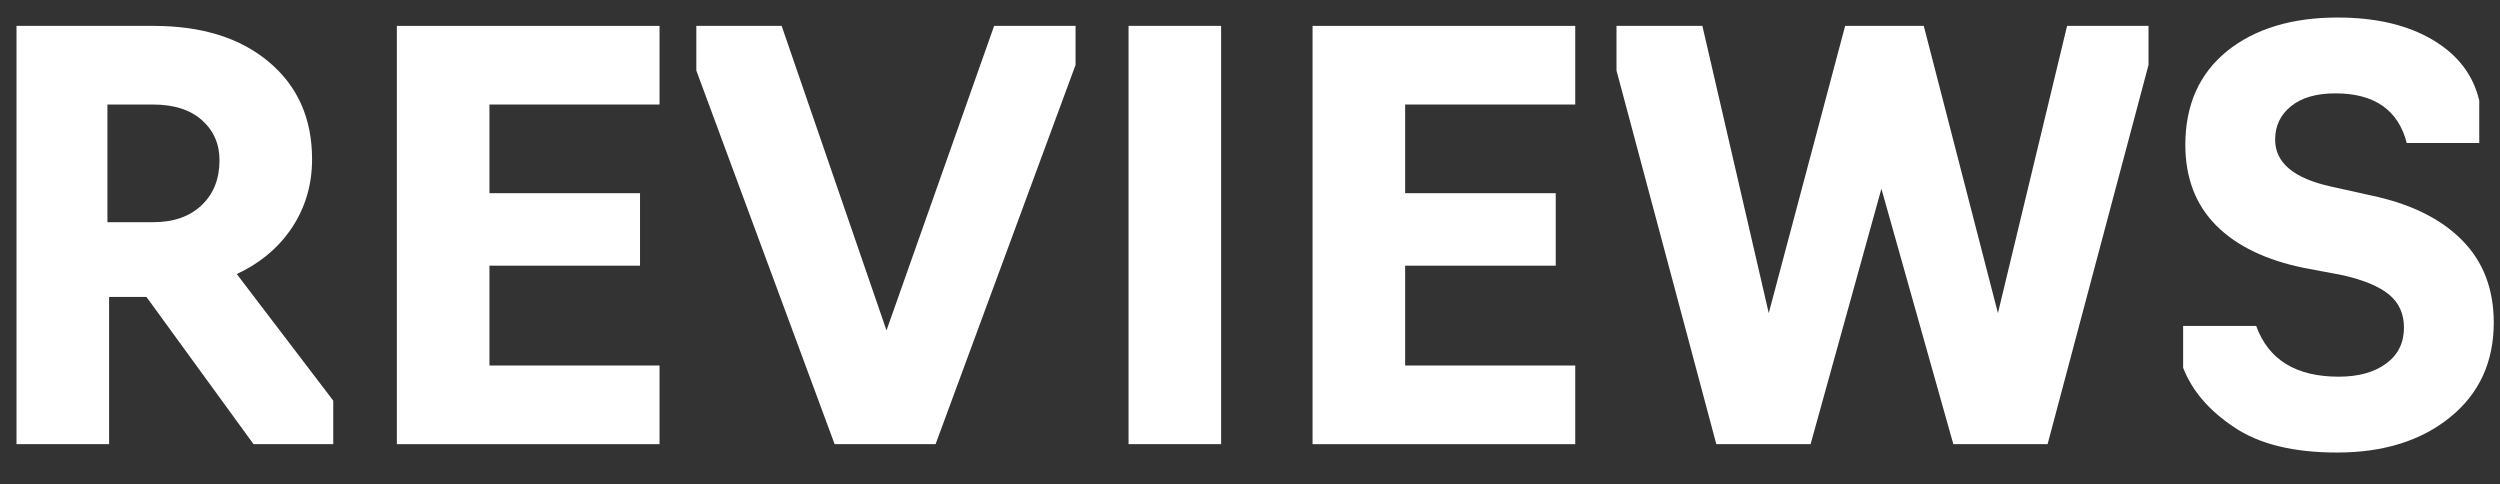
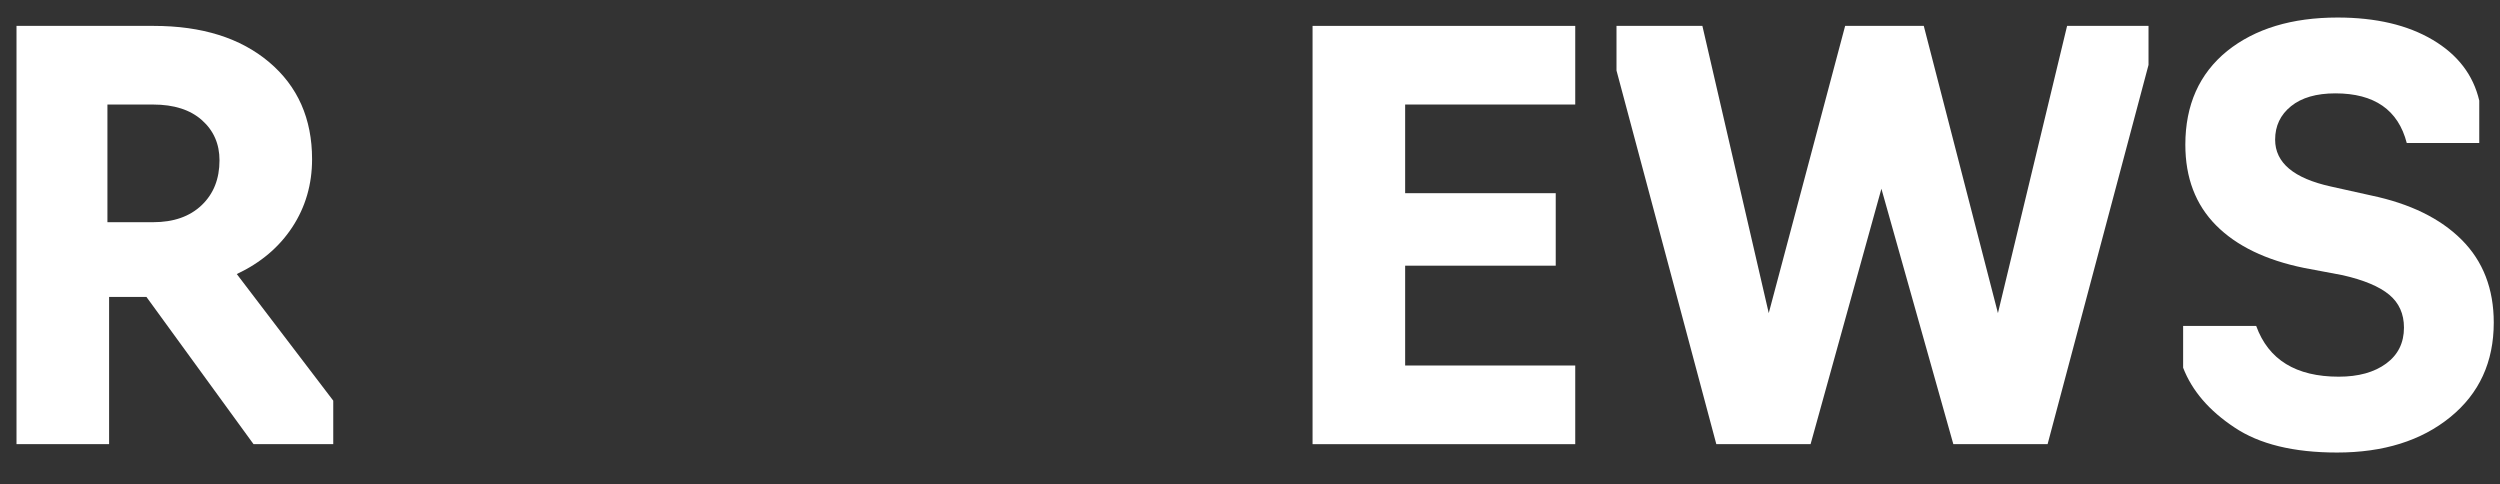
<svg xmlns="http://www.w3.org/2000/svg" id="Слой_1" x="0px" y="0px" viewBox="0 0 1198.04 231.99" style="enable-background:new 0 0 1198.04 231.99;" xml:space="preserve">
  <rect x="0" y="0" width="1198.04" height="231.99" fill="#333333" stroke="none" />
  <style type="text/css"> .st0{fill:#FFFFFF;} </style>
  <g>
    <path class="st0" d="M52.28,142.3v70.55H7.91V12.41h65.74c23.16,0,41.6,5.79,55.32,17.37c13.72,11.58,20.58,27.08,20.58,46.5 c0,12.12-3.17,22.98-9.49,32.6c-6.33,9.62-15.19,17.1-26.59,22.45l46.23,60.67v20.85H121.5L70.18,142.3H52.28z M51.48,50.09v56.39 h21.91c9.8,0,17.55-2.71,23.25-8.15c5.7-5.43,8.55-12.6,8.55-21.51c0-7.84-2.81-14.25-8.42-19.24c-5.61-4.99-13.41-7.48-23.38-7.48 H51.48z" />
-     <path class="st0" d="M316.05,212.85H190.18V12.41h125.88v37.68h-81.51v42.49h72.16v34.74h-72.16v47.84h81.51V212.85z" />
-     <path class="st0" d="M448.34,212.85h-48.37L333.69,33.79V12.41h40.89l50.24,145.92l51.58-145.92h39.02v18.71L448.34,212.85z" />
-     <path class="st0" d="M585.18,212.85h-44.36V12.41h44.36V212.85z" />
    <path class="st0" d="M754.88,212.85H629V12.41h125.88v37.68h-81.51v42.49h72.16v34.74h-72.16v47.84h81.51V212.85z" />
    <path class="st0" d="M981.24,212.85h-45.17L901.6,90.45l-33.94,122.4h-45.17L774.65,33.79V12.41h41.16l31.8,137.63l36.61-137.63 h37.68l35.54,137.63l33.14-137.63h39.02v18.71L981.24,212.85z" />
    <path class="st0" d="M1119.95,216.86c-20.85,0-37.24-4.01-49.17-12.03c-12.12-8.02-20.31-17.55-24.59-28.6v-20.04h35.01 c5.88,16.21,19.06,24.32,39.55,24.32c9.44,0,17.01-2.09,22.72-6.28c5.7-4.18,8.55-9.93,8.55-17.24c0-6.59-2.36-11.85-7.08-15.77 c-4.72-3.92-12.16-7.04-22.32-9.35l-18.44-3.47c-18.35-3.74-32.43-10.56-42.23-20.44c-9.8-9.89-14.7-22.76-14.7-38.62 c0-19.06,6.68-34.03,20.04-44.9c13.36-10.69,31-16.04,52.92-16.04c18.35,0,33.54,3.57,45.57,10.69 c12.03,7.13,19.46,16.84,22.32,29.13v20.31h-34.74c-4.1-15.86-15.5-23.79-34.21-23.79c-9.09,0-16.17,2.05-21.25,6.15 c-5.08,4.1-7.62,9.45-7.62,16.04c0,11.05,8.91,18.53,26.73,22.45l19.24,4.28c18.71,3.92,33.18,11,43.43,21.25 c10.24,10.25,15.37,23.48,15.37,39.69c0,18.89-6.95,33.99-20.85,45.3C1160.3,211.21,1142.22,216.86,1119.95,216.86z" />
  </g>
</svg>